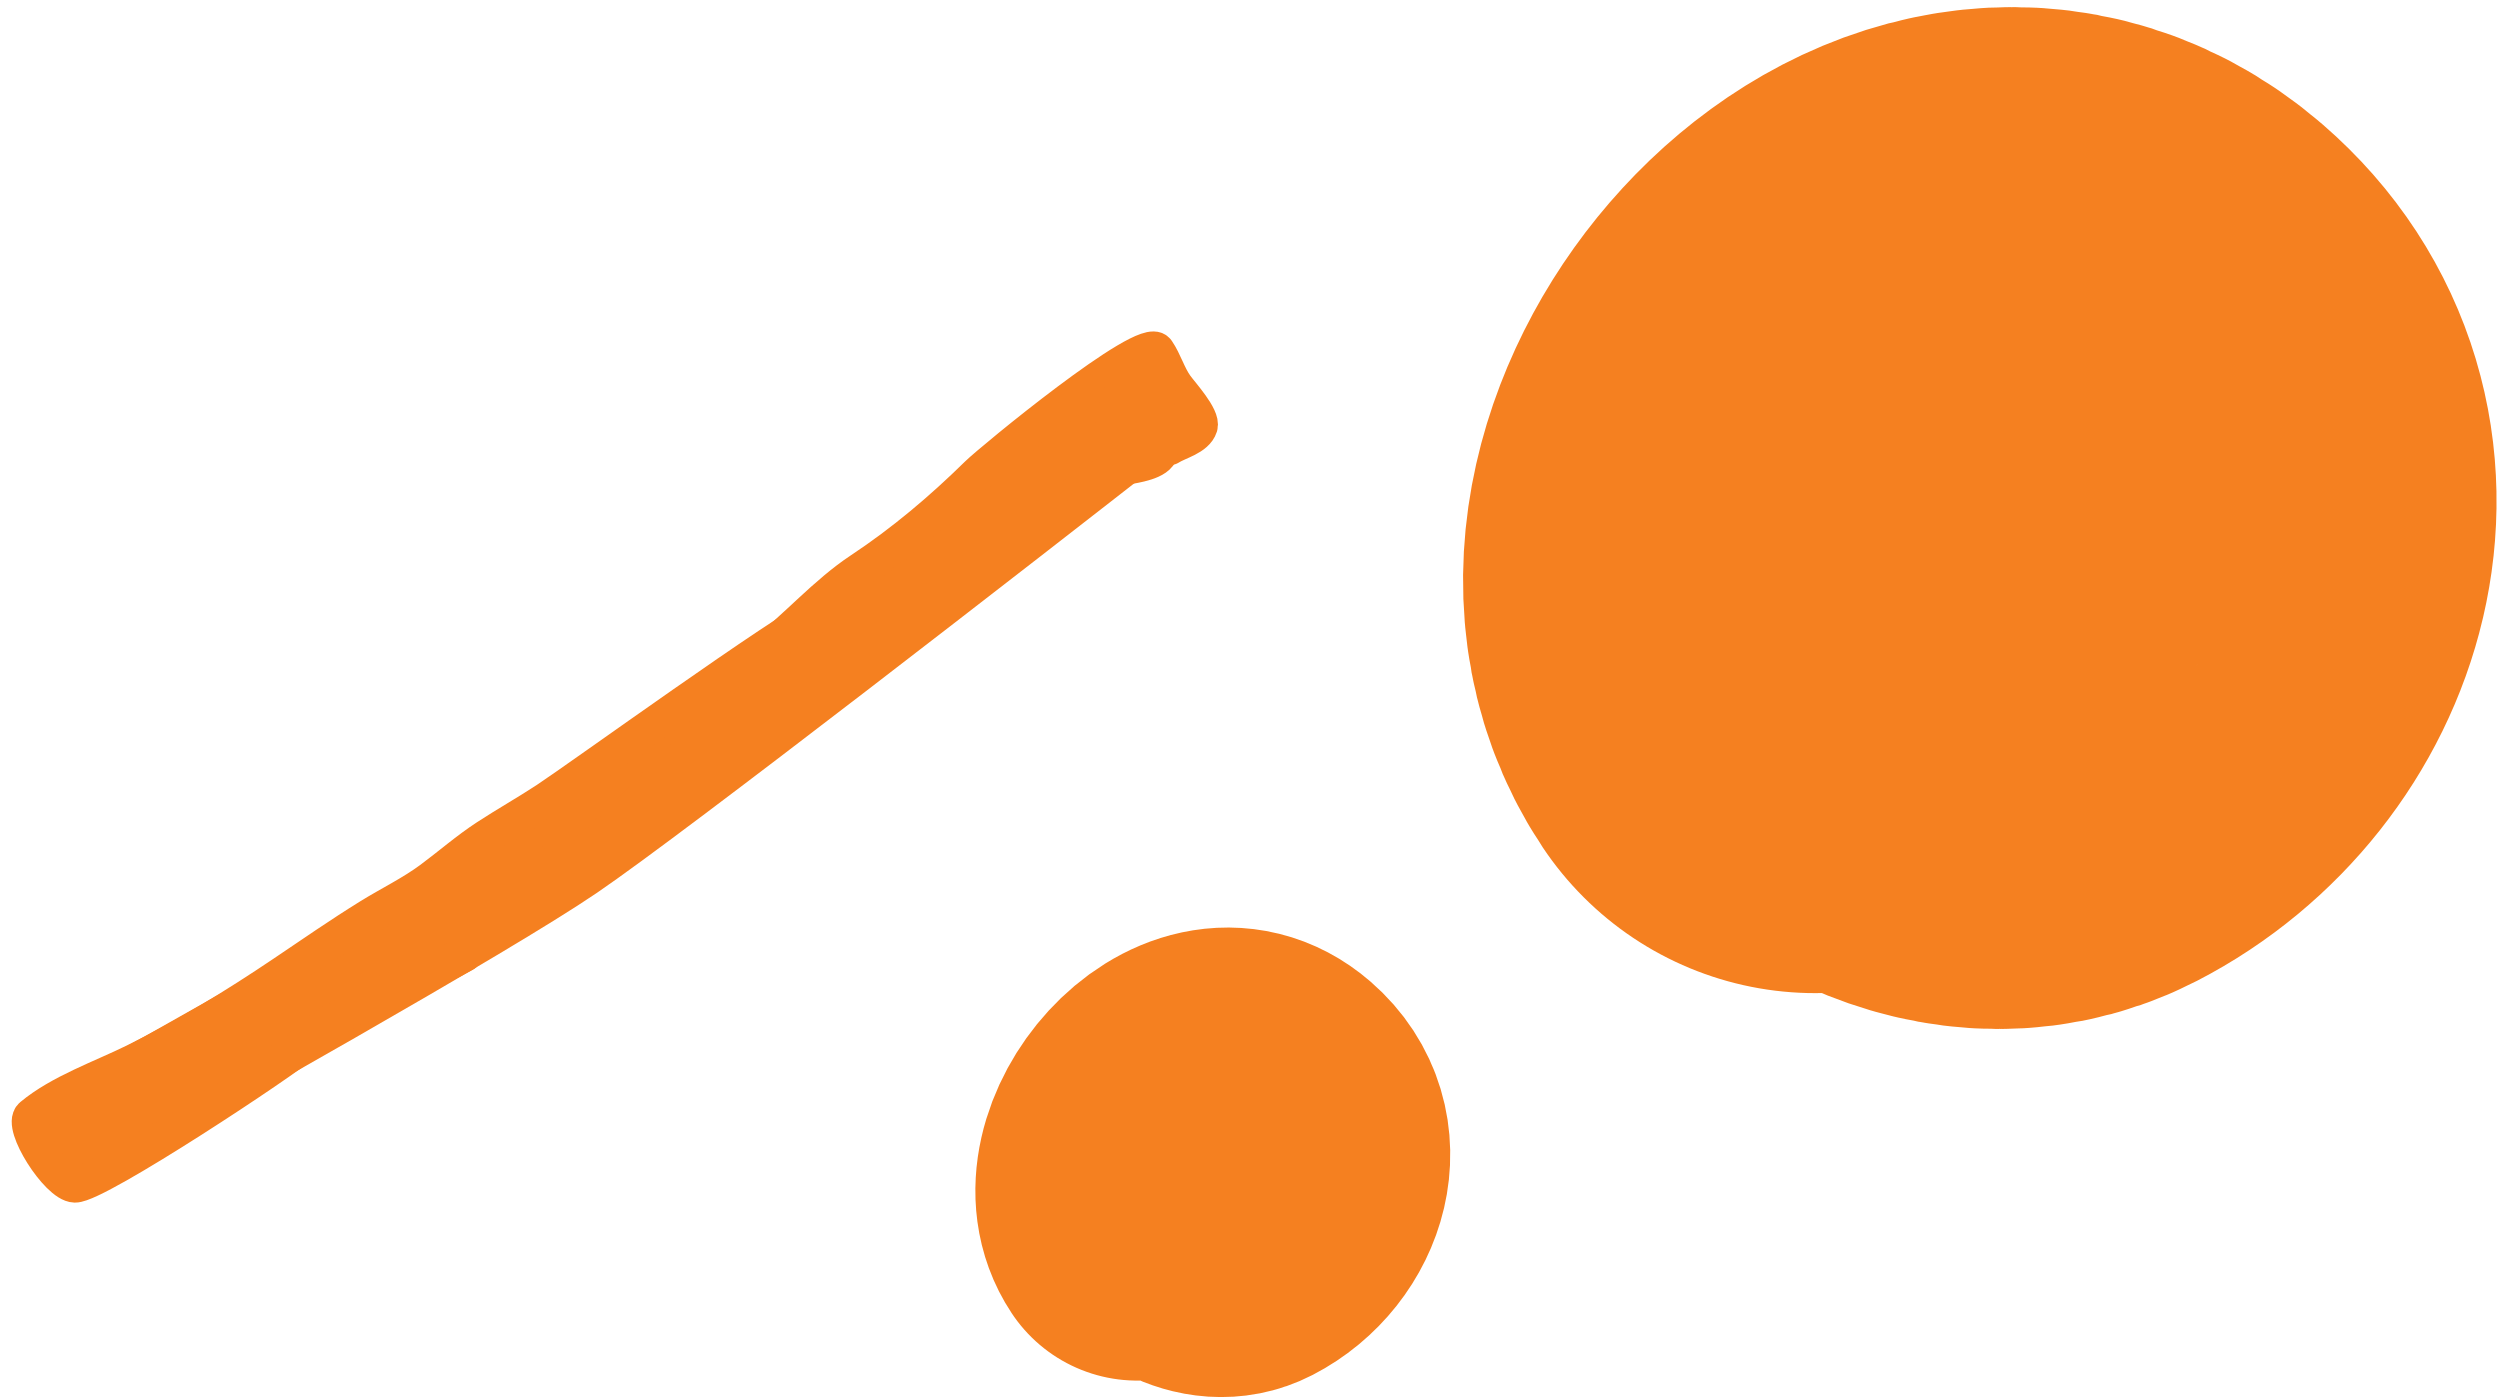
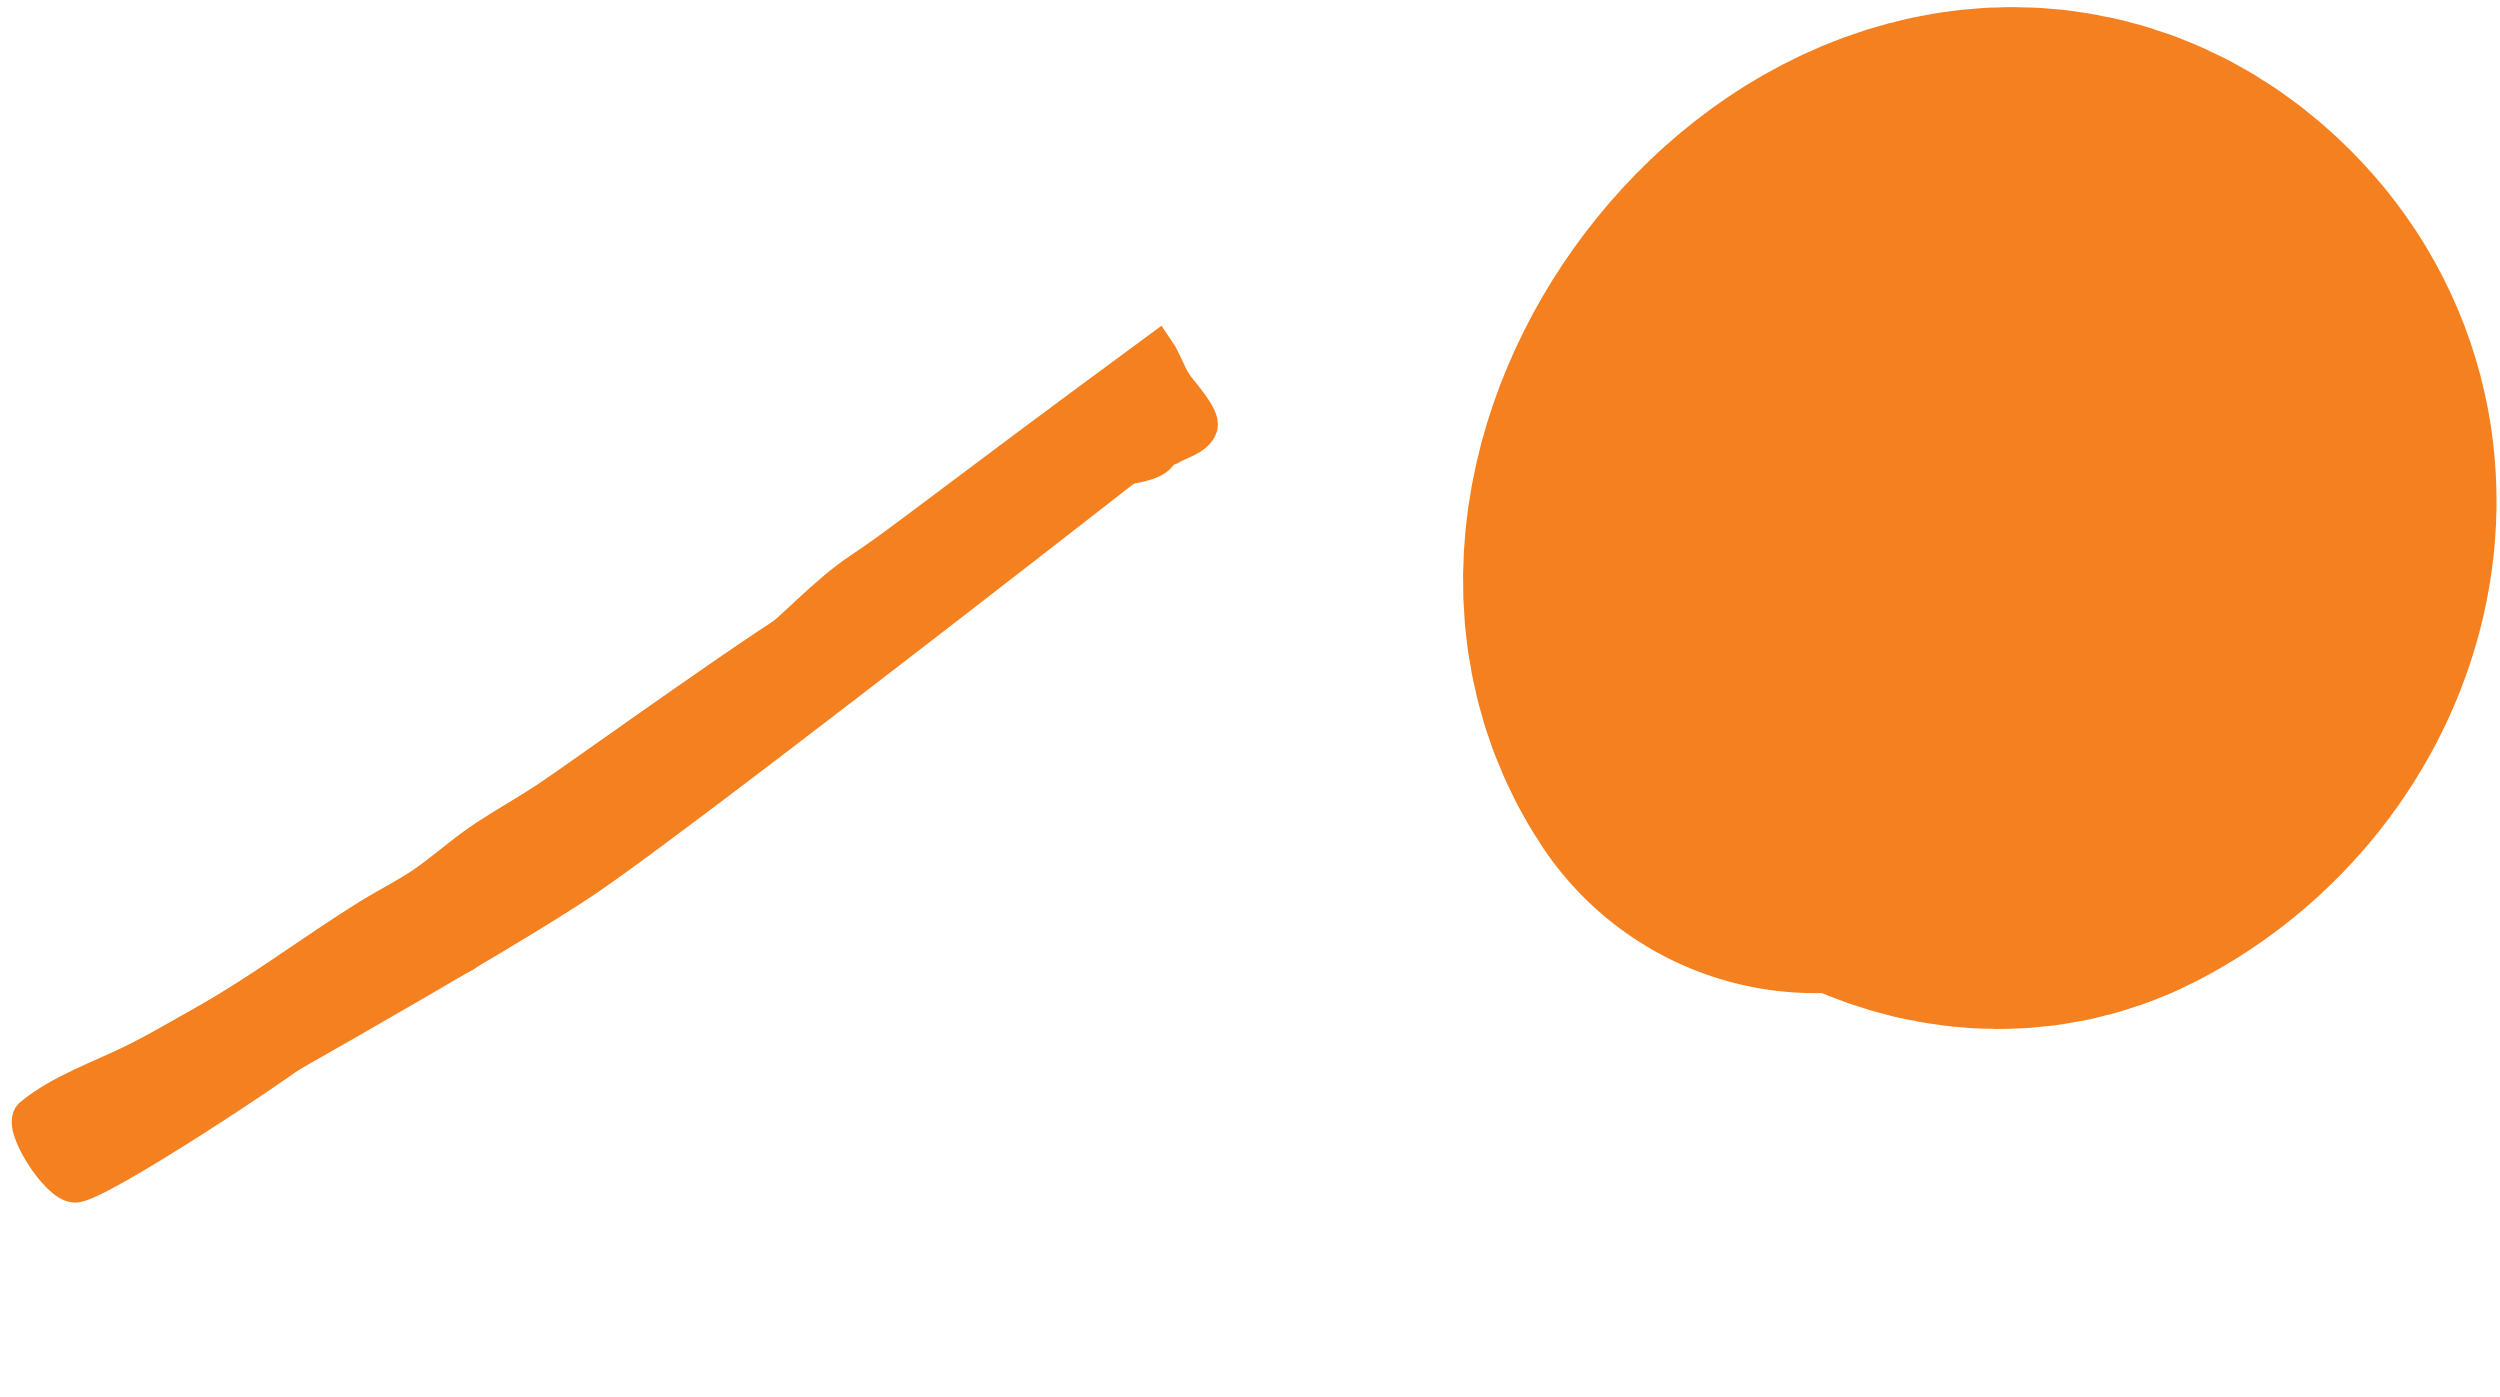
<svg xmlns="http://www.w3.org/2000/svg" width="195" height="109" viewBox="0 0 195 109" fill="none">
  <path d="M90.164 31.183C77.658 40.968 50.973 61.681 44.273 66.245C37.573 70.81 14.69 83.676 4.085 89.538" stroke="#F58020" stroke-width="8.19" />
-   <path d="M91.232 34.917C91.924 34.473 93.327 34.17 93.614 33.265C93.847 32.531 92.162 30.693 91.743 30.111C91.123 29.25 90.859 28.213 90.267 27.345C89.343 25.988 77.285 35.934 76.239 36.962C73.404 39.746 70.439 42.254 67.125 44.45C64.34 46.295 62.096 48.937 59.448 50.967C57.519 52.445 55.388 53.658 53.529 55.226C51.885 56.612 50.301 58.085 48.859 59.679C47.756 60.898 46.554 62.007 45.361 63.137C44.75 63.715 43.739 64.418 43.409 65.132" stroke="#F58020" stroke-width="2.73" stroke-linecap="round" />
+   <path d="M91.232 34.917C91.924 34.473 93.327 34.17 93.614 33.265C93.847 32.531 92.162 30.693 91.743 30.111C91.123 29.25 90.859 28.213 90.267 27.345C73.404 39.746 70.439 42.254 67.125 44.45C64.34 46.295 62.096 48.937 59.448 50.967C57.519 52.445 55.388 53.658 53.529 55.226C51.885 56.612 50.301 58.085 48.859 59.679C47.756 60.898 46.554 62.007 45.361 63.137C44.75 63.715 43.739 64.418 43.409 65.132" stroke="#F58020" stroke-width="2.73" stroke-linecap="round" />
  <path d="M89.734 30.544C90.31 30.866 90.77 31.371 91.189 31.884C91.75 32.57 89.963 33.711 89.314 33.949C89.293 33.956 89.273 33.963 89.255 33.969C89.246 33.971 89.241 33.953 89.237 33.919C88.043 33.465 86.512 33.175 86.764 32.48C86.99 31.855 87.847 29.408 88.622 29.328C88.89 29.3 89.698 29.601 89.823 29.869C89.888 30.006 89.829 30.262 89.734 30.544Z" fill="#F58020" />
  <path d="M90.265 31.761C90.218 31.476 89.973 31.283 89.762 31.109C89.14 30.595 89.793 31.023 89.737 30.783C89.704 30.64 88.876 30.222 89.134 30.294C90.006 30.539 90.634 31.205 91.189 31.884C91.768 32.592 89.845 33.786 89.255 33.969C89.169 33.995 89.344 31.87 89.364 31.651C89.401 31.248 89.981 30.204 89.823 29.869C89.698 29.601 88.89 29.3 88.622 29.328C87.847 29.408 86.99 31.855 86.764 32.48C86.346 33.634 90.842 33.67 90.552 35.197C90.386 36.073 88.523 36.316 87.776 36.453C86.44 36.698 85.349 37.412 84.207 38.124" stroke="#F58020" stroke-width="2.73" stroke-linecap="round" />
  <path d="M64.097 47.775C61.283 49.033 45.187 60.681 42.611 62.372C41.085 63.374 39.496 64.27 37.968 65.266C36.427 66.269 35.053 67.481 33.577 68.572C32.085 69.673 30.396 70.487 28.821 71.461C26.528 72.88 24.317 74.415 22.081 75.921C18.389 78.408 14.487 80.802 10.489 82.774C7.908 84.047 4.673 85.162 2.452 87.015C1.533 87.781 4.49 92.409 5.84 92.439C7.568 92.477 22.564 82.528 23.679 81.444C26.751 78.455 32.455 76.543 36.228 74.445" stroke="#F58020" stroke-width="2.73" stroke-linecap="round" />
  <path d="M155.514 31.796C152.01 34.588 140.52 41.23 144.344 47.348C147.318 52.106 154.014 56.695 159.638 53.792C169.082 48.918 172.98 36.438 164.45 29.046C151.944 18.208 133.708 40.073 141.594 51.902" stroke="#F58020" stroke-width="51.125" stroke-linecap="round" />
-   <path d="M95.099 86.703C93.489 87.986 88.21 91.037 89.967 93.849C91.333 96.035 94.41 98.144 96.995 96.81C101.334 94.57 103.125 88.836 99.206 85.439C93.459 80.459 85.08 90.506 88.703 95.941" stroke="#F58020" stroke-width="23.491" stroke-linecap="round" />
</svg>